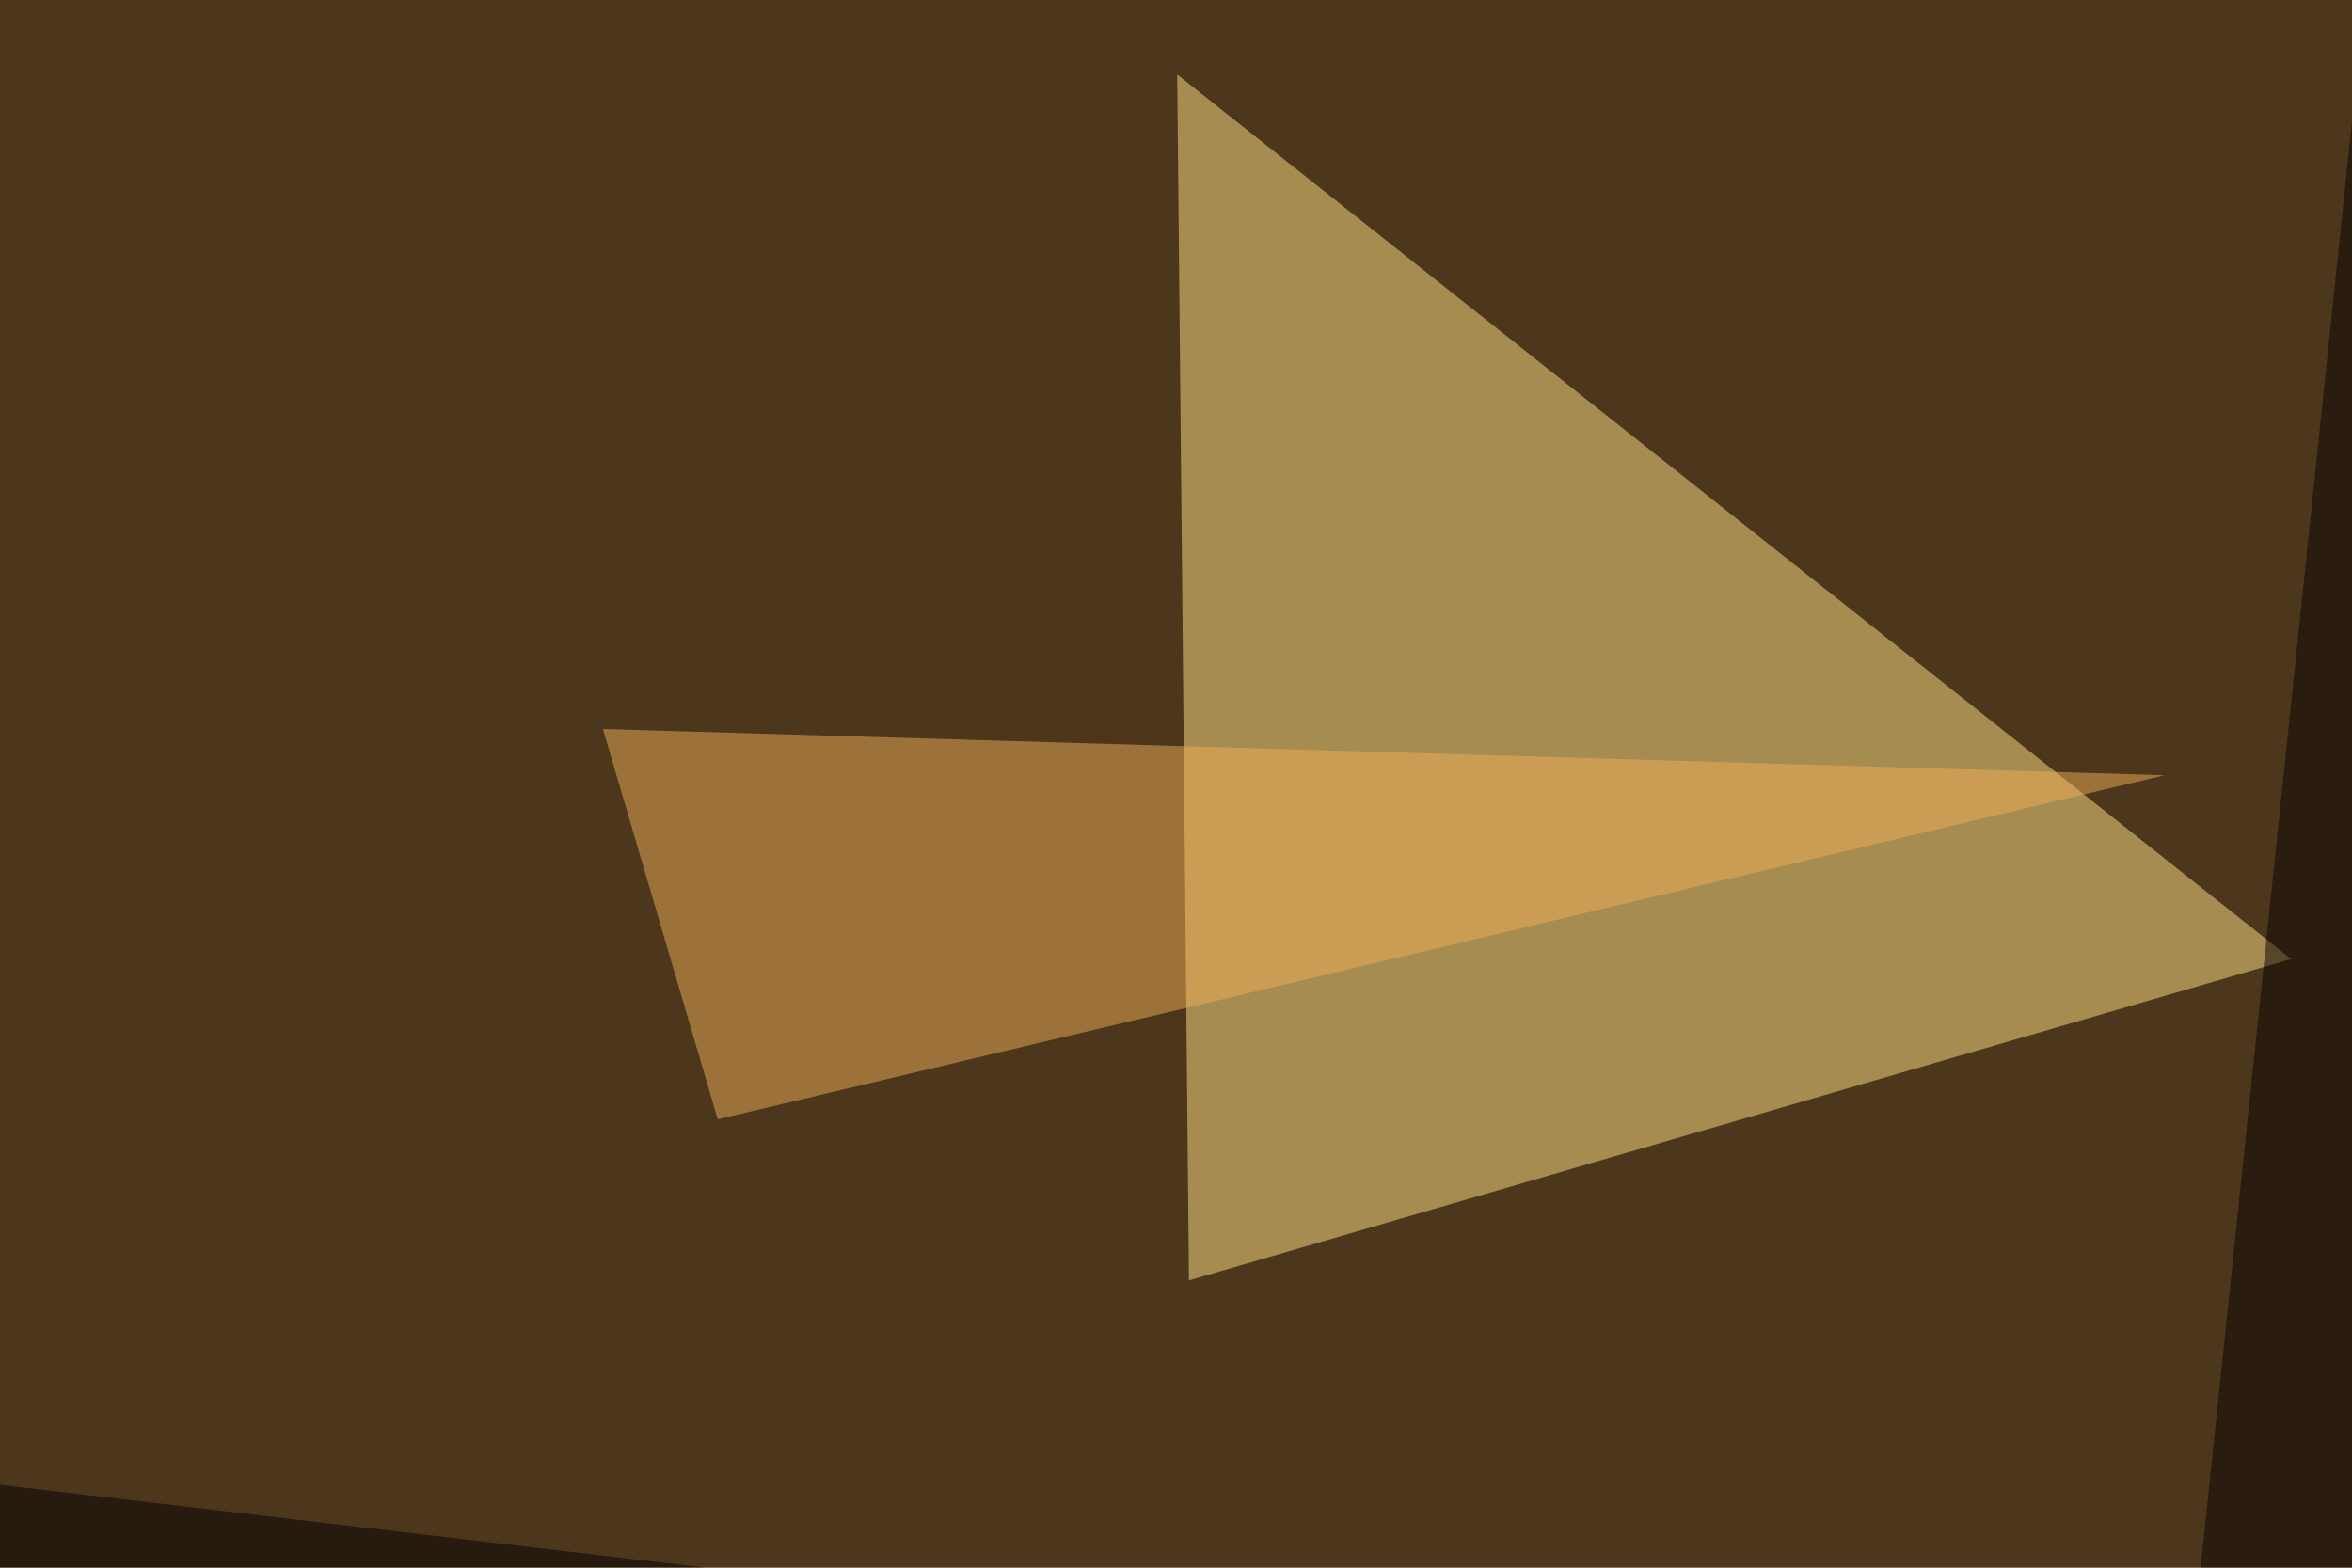
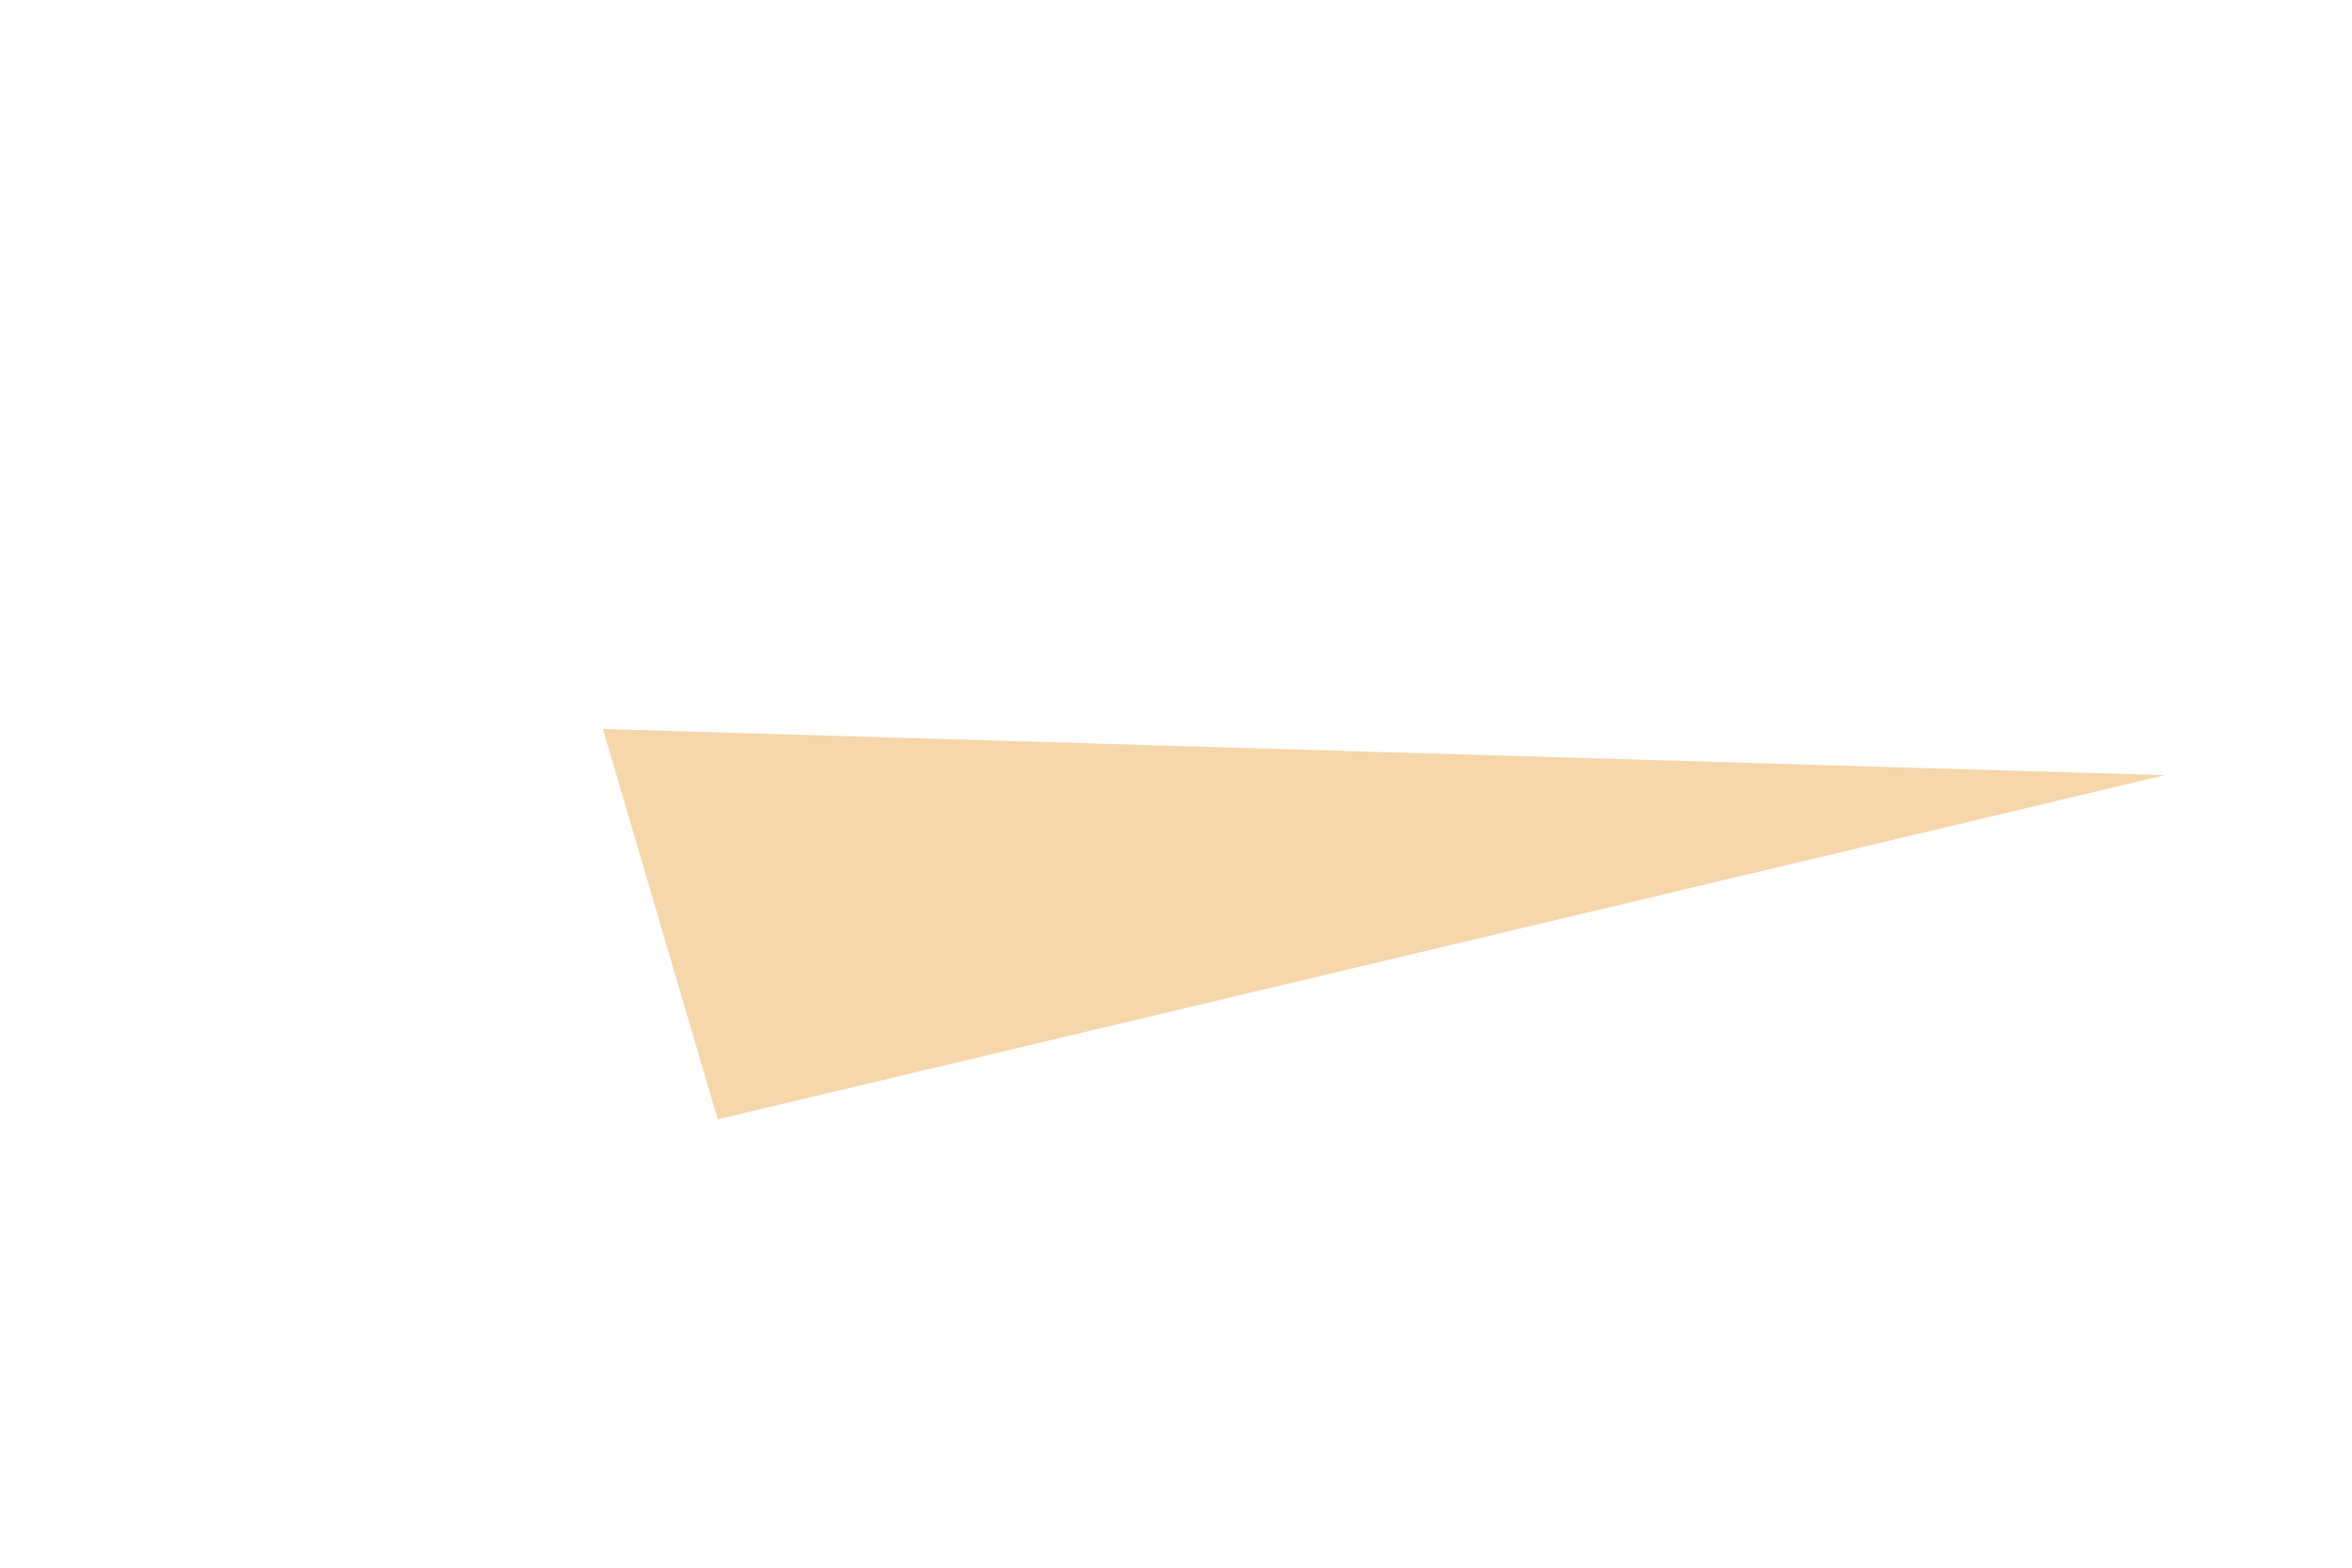
<svg xmlns="http://www.w3.org/2000/svg" width="600" height="400">
  <filter id="a">
    <feGaussianBlur stdDeviation="55" />
  </filter>
-   <rect width="100%" height="100%" fill="#4c361c" />
  <g filter="url(#a)">
    <g fill-opacity=".5">
-       <path fill="#ffe386" d="M300.3 19l3 307.7 281.2-82z" />
-       <path fill="#080200" d="M546.4 543.5l249-416L608-45.6z" />
-       <path d="M54.2 543.5l-99.6-170 697.3 82z" />
      <path fill="#eeaf58" d="M552.2 197.8L153.8 186l29.3 99.6z" />
    </g>
  </g>
</svg>